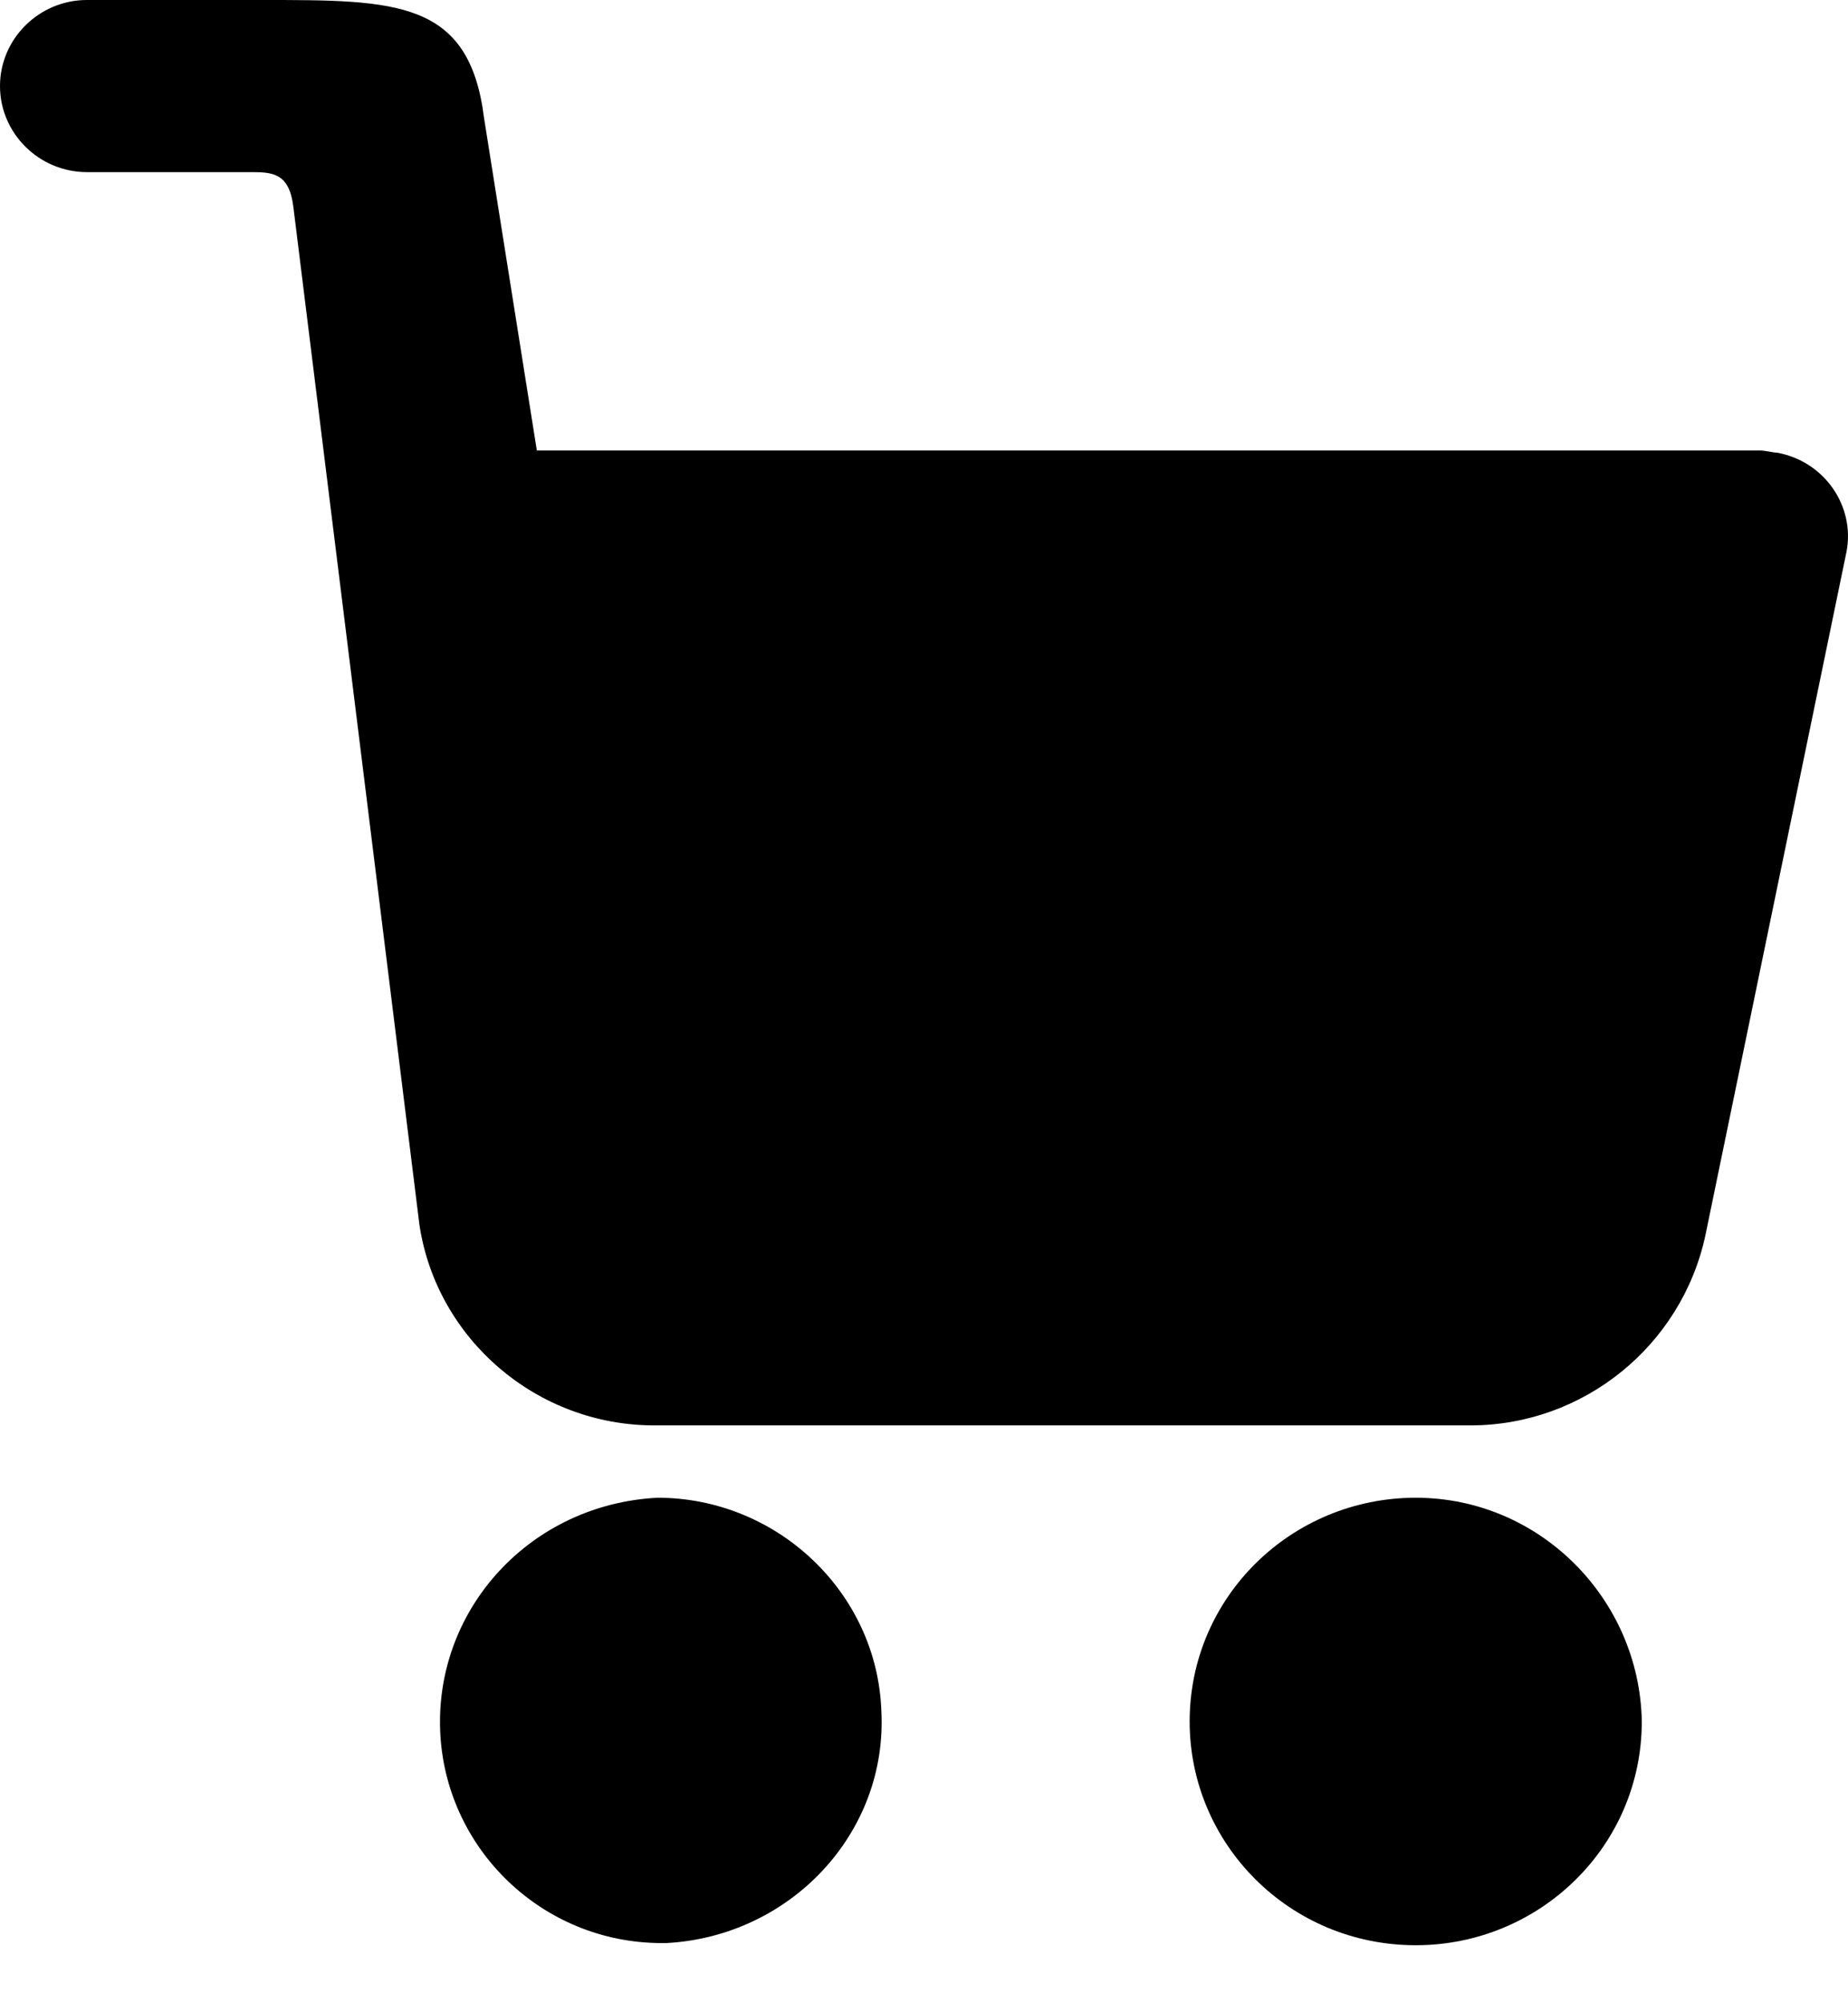
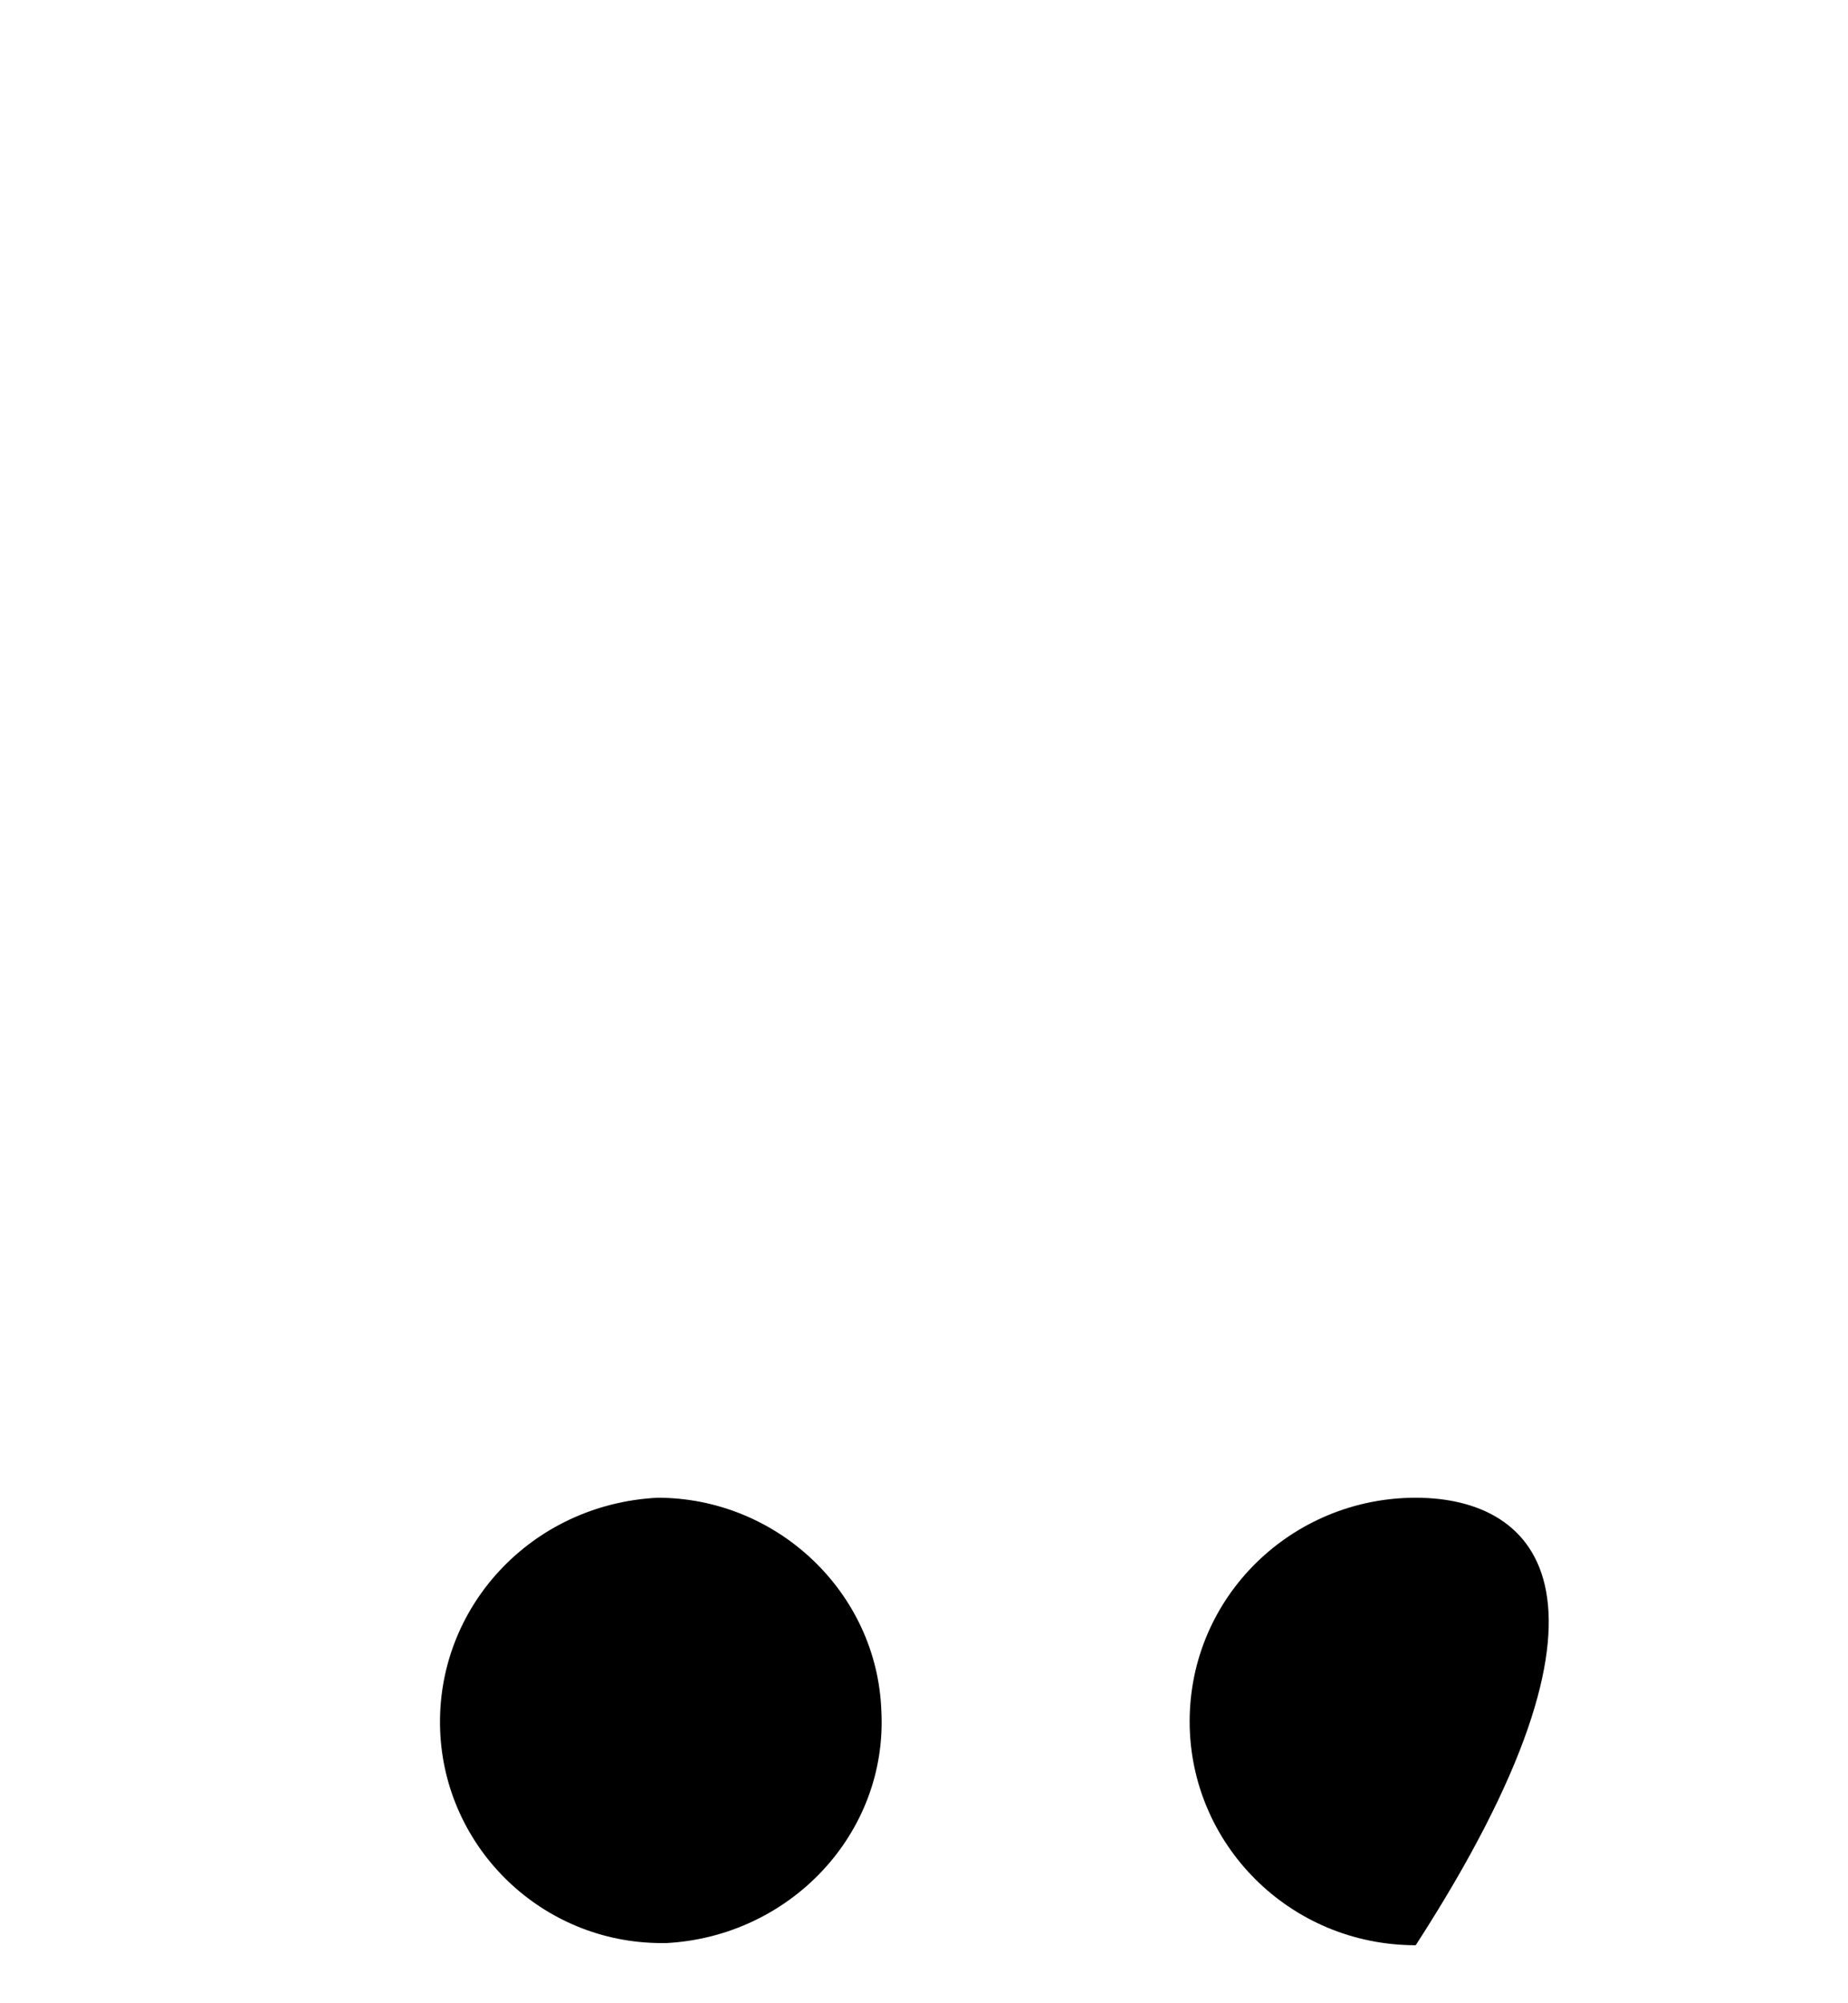
<svg xmlns="http://www.w3.org/2000/svg" width="24" height="26" viewBox="0 0 24 26" fill="black">
-   <path d="M23.077 5.875C23.021 5.875 22.936 5.847 22.851 5.847H6.972L6.286 1.53C6.095 -1.19209e-07 5.143 0 3.416 0H1.129C0.508 0 0 0.503 0 1.117C0 1.731 0.508 2.234 1.129 2.234H3.238C3.528 2.234 3.752 2.234 3.809 2.678L5.448 15.903C5.674 17.383 6.972 18.5 8.497 18.5H19.097C20.565 18.5 21.835 17.467 22.146 16.043L23.981 7.159C24.093 6.573 23.698 5.987 23.077 5.875Z" class="icon--fill" />
-   <path d="M18.386 19.439C16.777 19.439 15.45 20.723 15.45 22.343C15.45 23.934 16.749 25.247 18.386 25.247C19.995 25.247 21.322 23.962 21.322 22.343C21.294 20.751 19.995 19.439 18.386 19.439Z" class="icon--fill" />
+   <path d="M18.386 19.439C16.777 19.439 15.45 20.723 15.45 22.343C15.45 23.934 16.749 25.247 18.386 25.247C21.294 20.751 19.995 19.439 18.386 19.439Z" class="icon--fill" />
  <path d="M11.446 22.203C11.39 20.667 10.091 19.439 8.539 19.439C6.901 19.523 5.659 20.863 5.716 22.454C5.772 23.99 7.042 25.219 8.595 25.219H8.651C10.261 25.135 11.531 23.795 11.446 22.203Z" class="icon--fill" />
</svg>